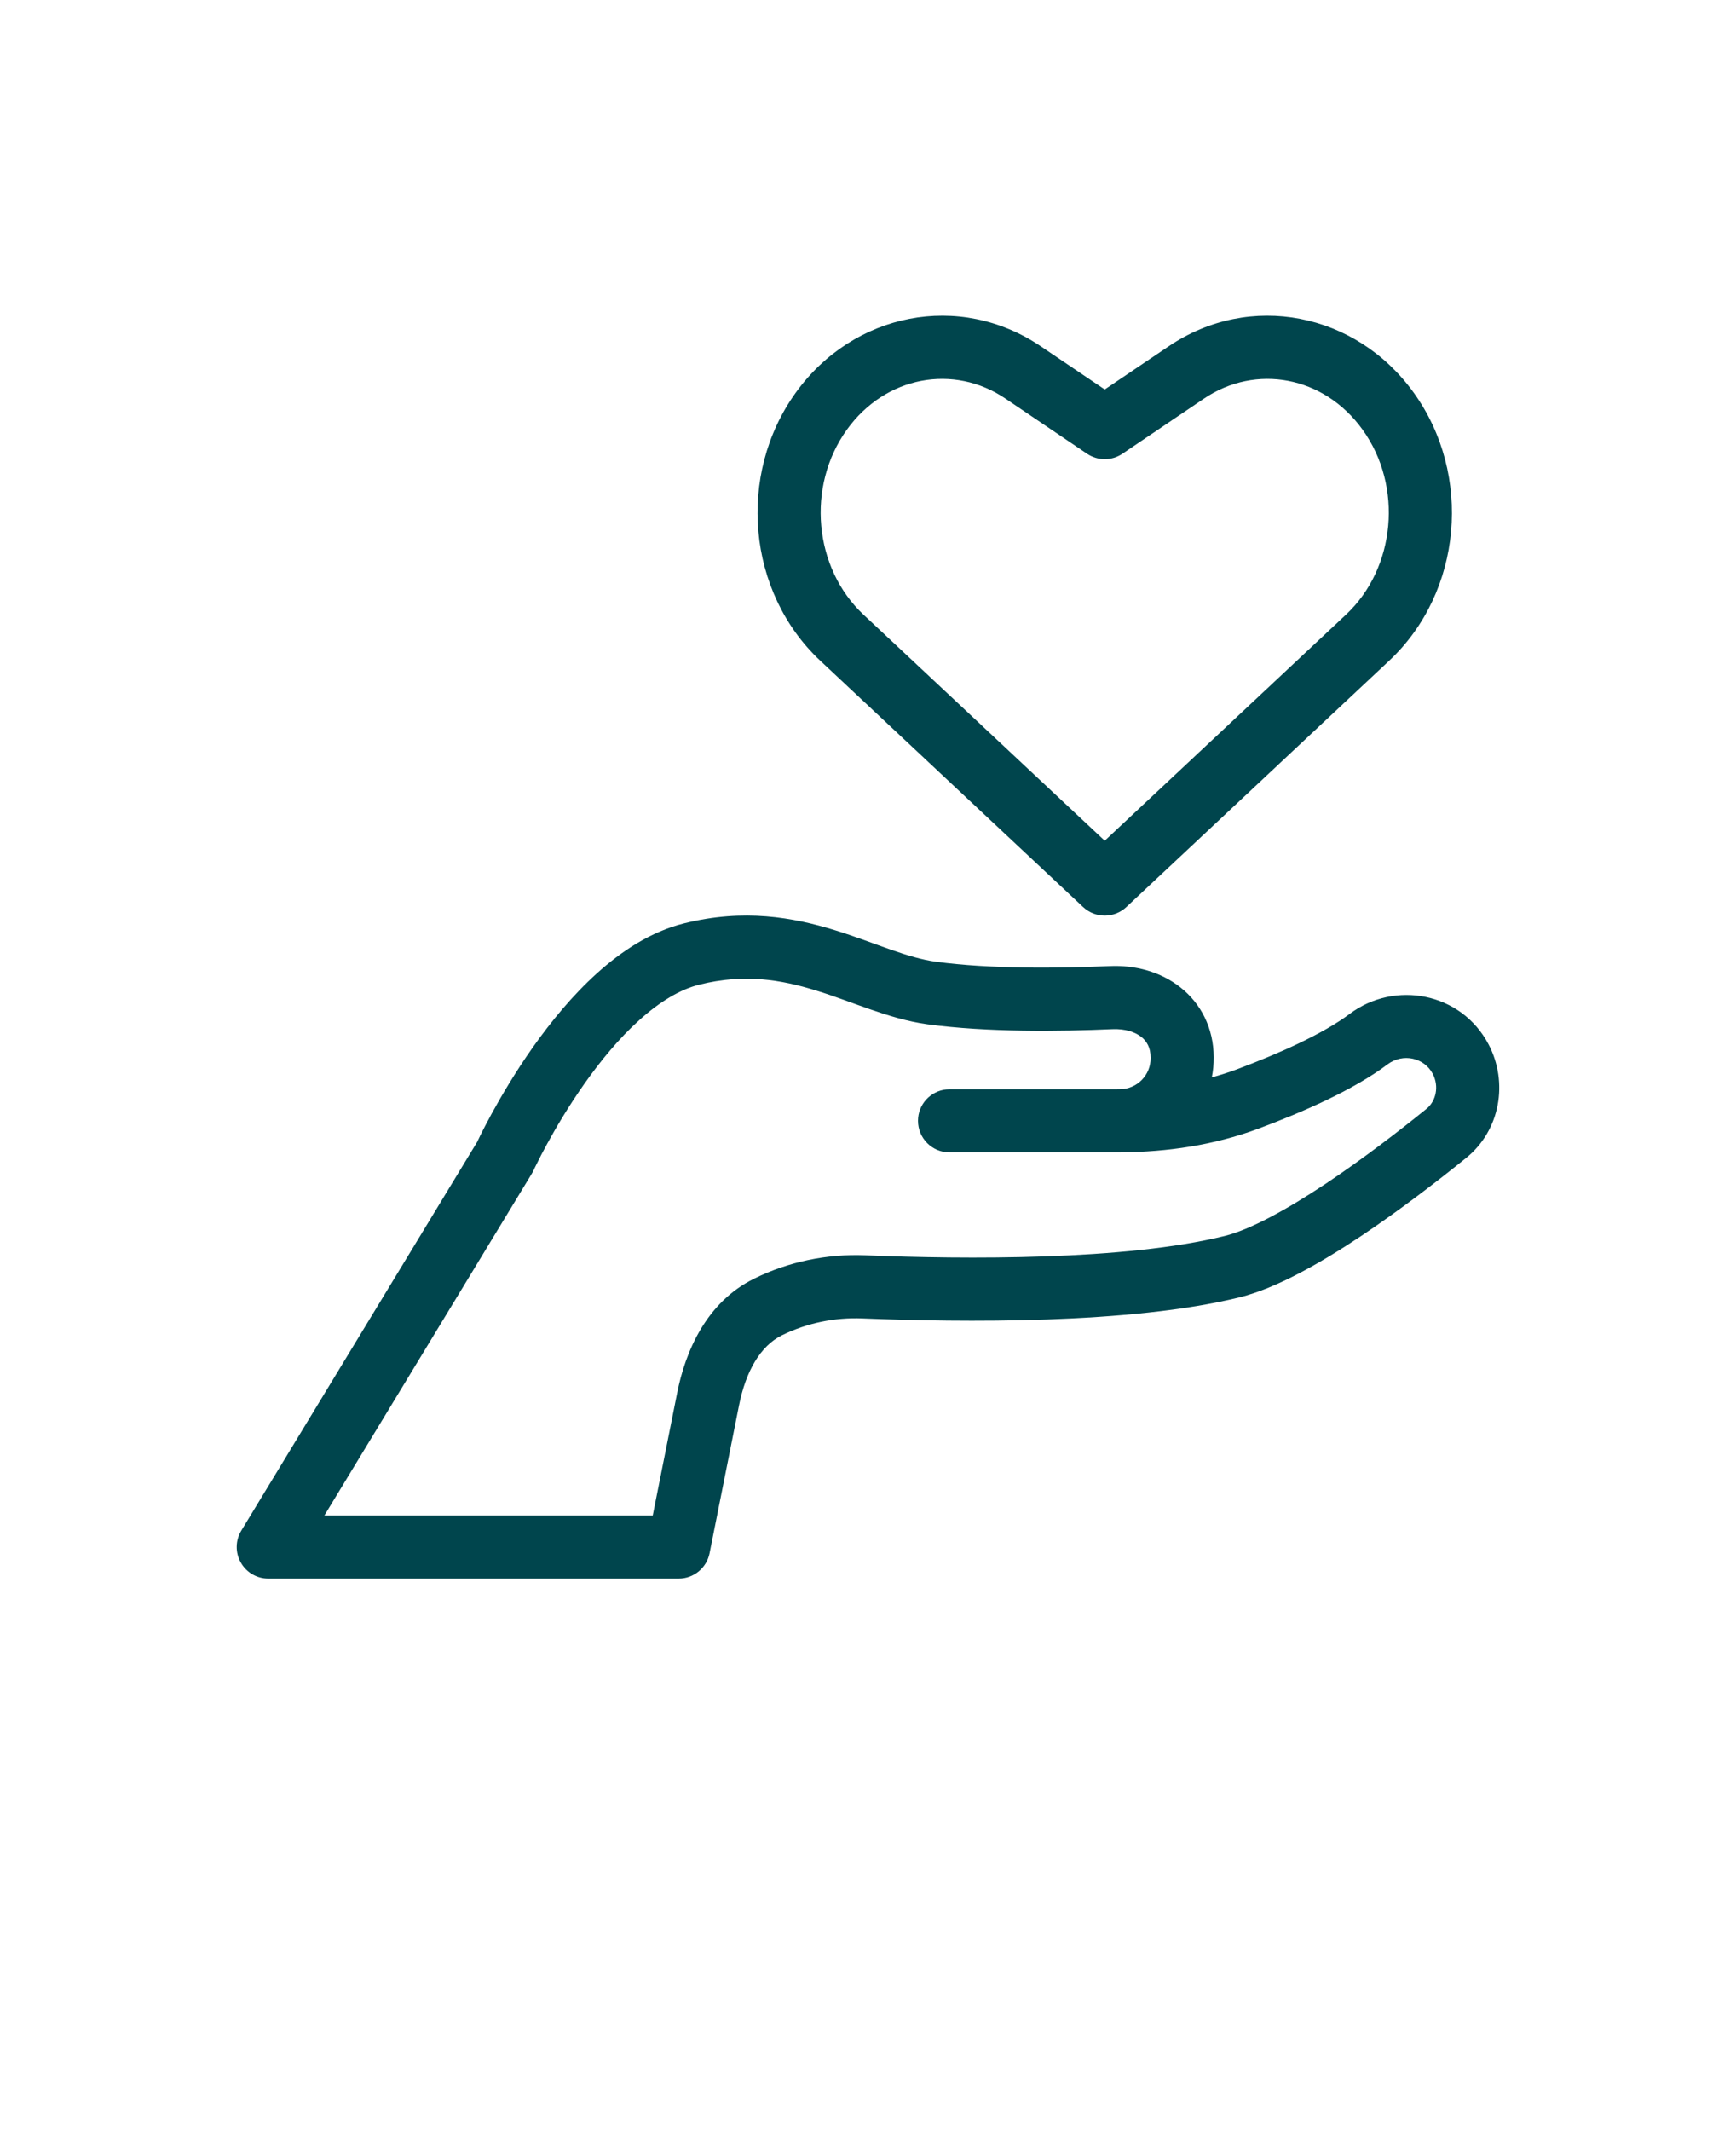
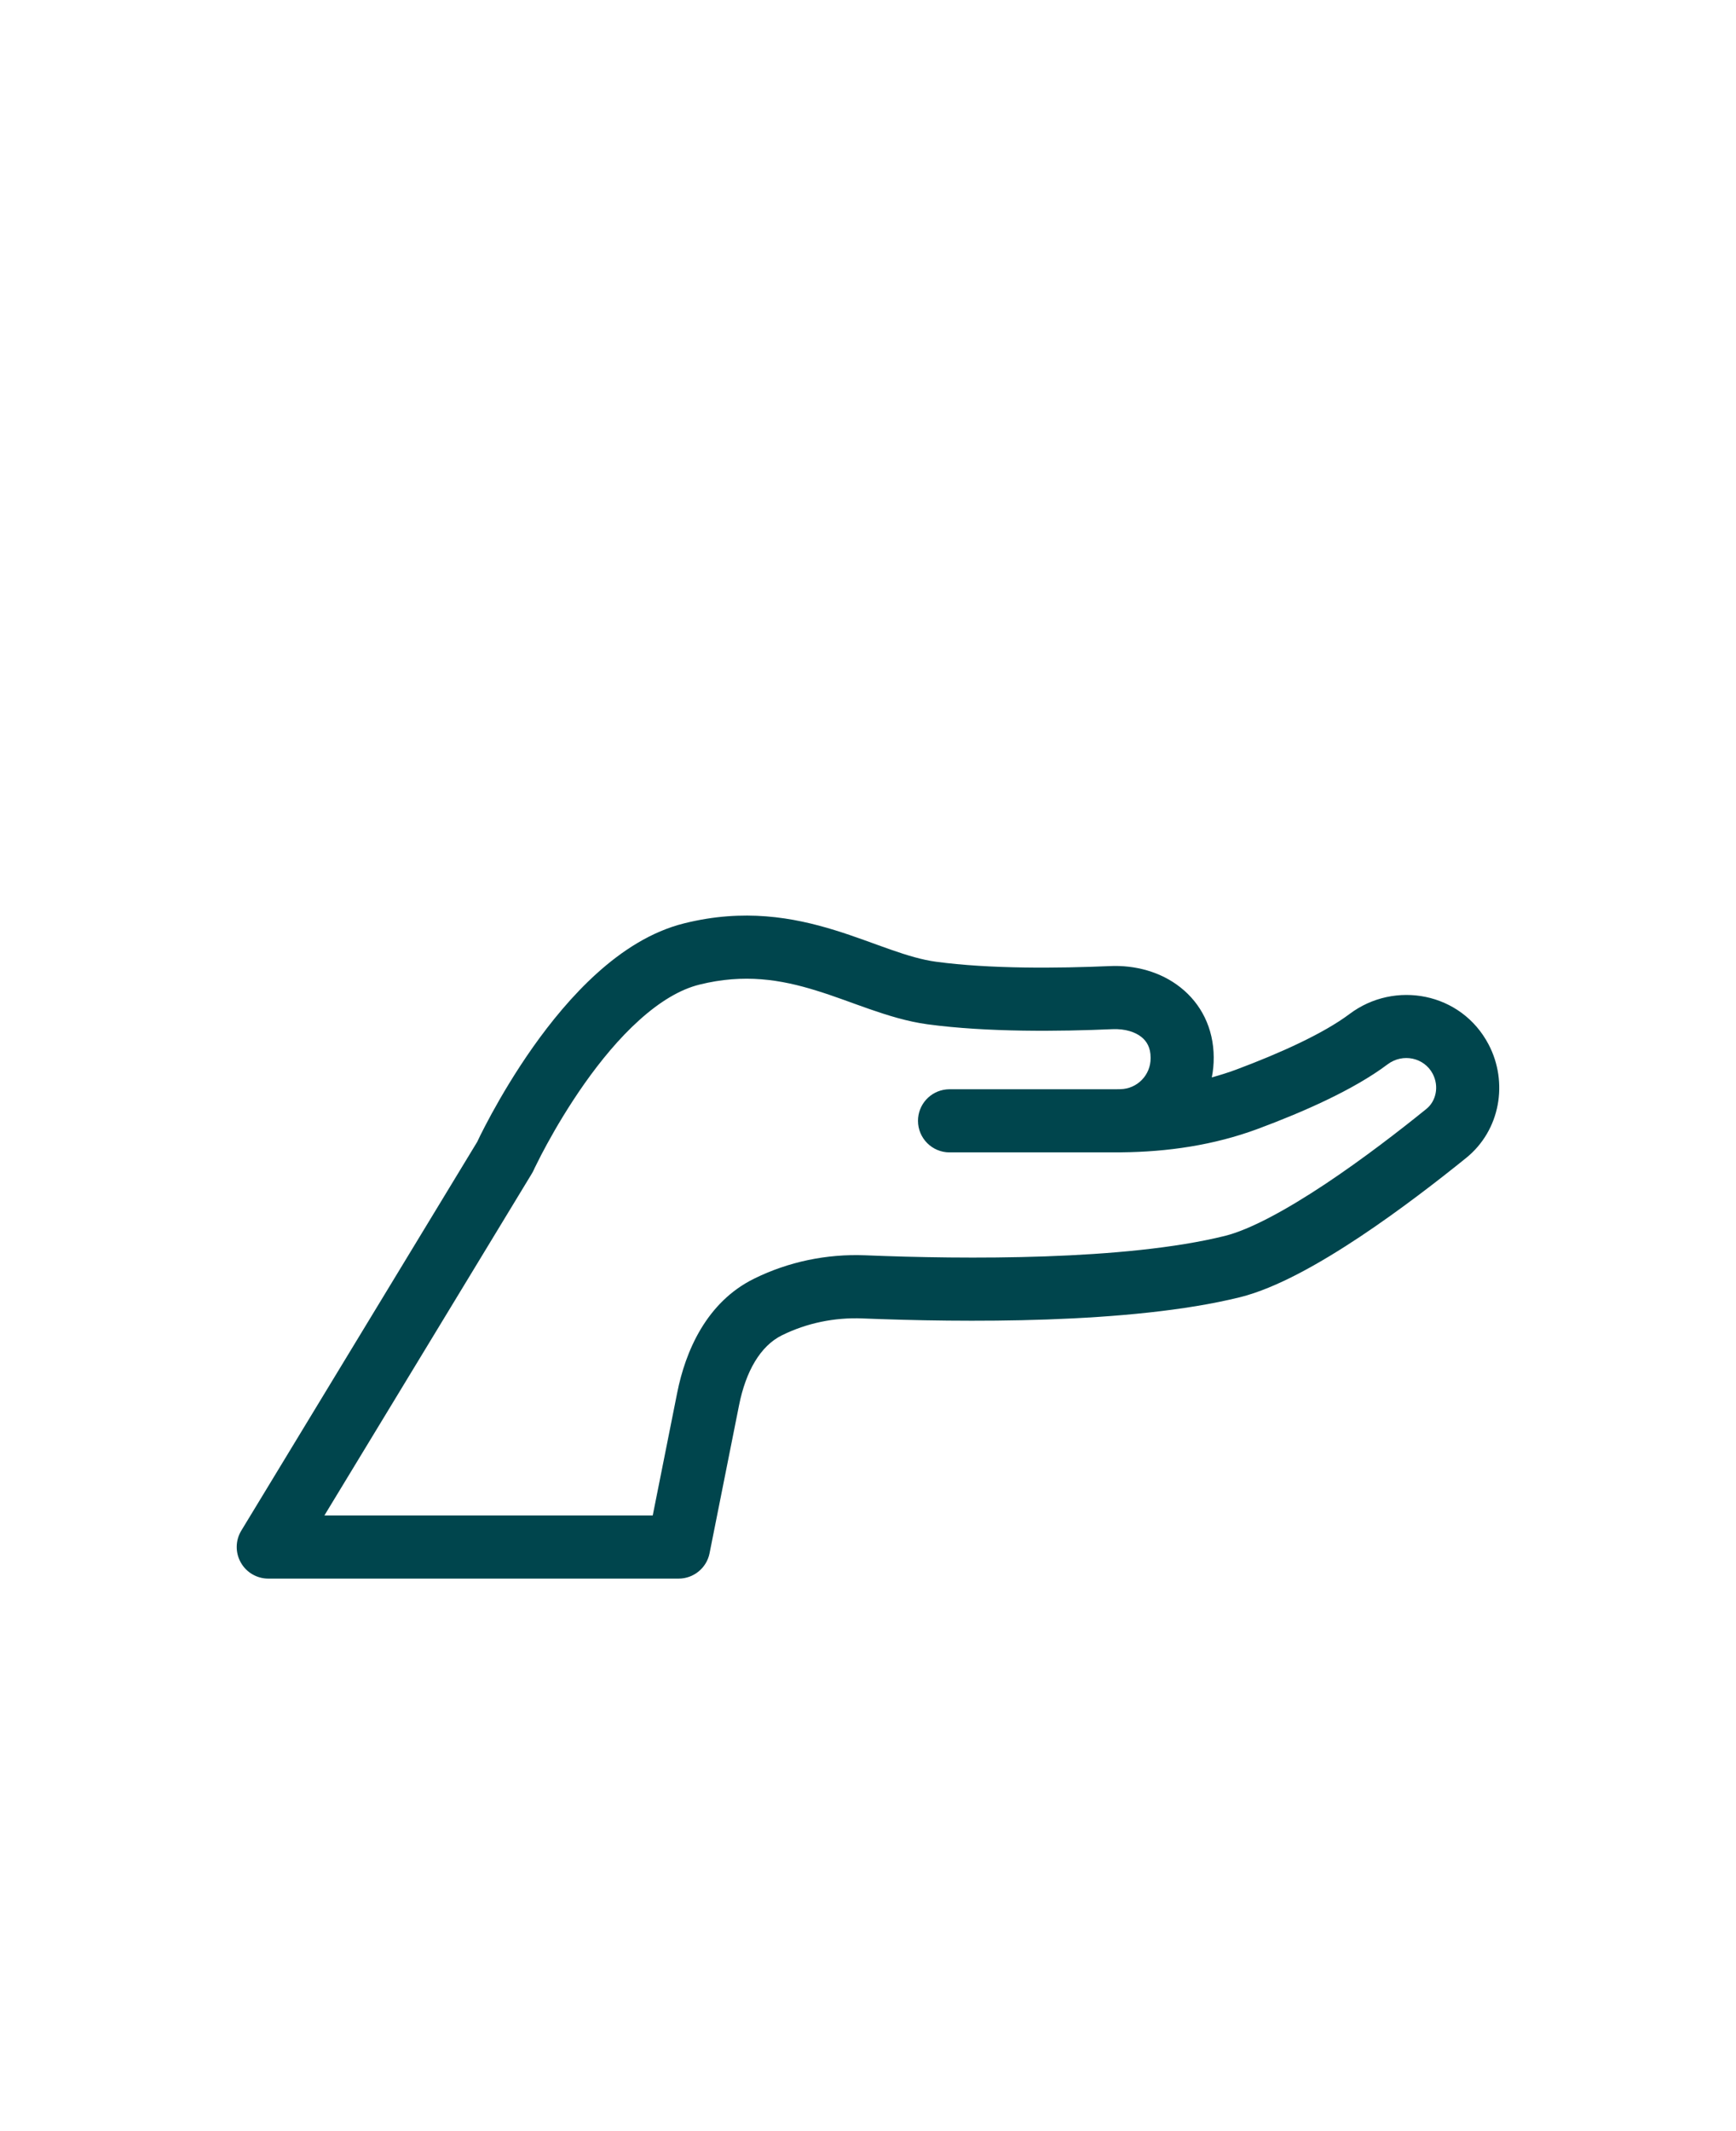
<svg xmlns="http://www.w3.org/2000/svg" width="110" height="135" viewBox="0 0 110 135" fill="none">
  <path d="M43.363 58.488C47.14 57.55 50.254 58.109 52.89 58.922C54.148 59.308 55.41 59.797 56.429 60.152C57.511 60.531 58.433 60.804 59.304 60.922C62.726 61.386 67.054 61.34 70.308 61.199C71.914 61.125 73.539 61.55 74.801 62.551C76.101 63.578 76.898 65.125 76.906 66.976C76.91 67.41 76.867 67.836 76.785 68.25C77.305 68.105 77.82 67.945 78.324 67.758C81.113 66.715 83.863 65.472 85.516 64.23C88.375 62.082 92.594 62.863 94.324 66.164C95.578 68.555 95.074 71.594 92.902 73.351C91.191 74.734 88.73 76.644 86.183 78.34C83.695 79.992 80.902 81.597 78.566 82.176C71.617 83.894 60.902 83.769 54.66 83.519C52.875 83.445 51.117 83.812 49.547 84.586C48.18 85.262 47.258 86.863 46.828 89.023L44.961 98.391C44.777 99.324 43.953 100 43 100H17C16.277 100 15.609 99.609 15.258 98.98C14.902 98.352 14.914 97.578 15.289 96.961L30.234 72.34C30.238 72.324 30.246 72.312 30.254 72.301C30.297 72.207 30.363 72.074 30.441 71.91C30.605 71.582 30.847 71.113 31.152 70.551C31.765 69.43 32.66 67.906 33.777 66.324C34.89 64.75 36.258 63.066 37.828 61.652C39.386 60.246 41.254 59.008 43.363 58.488ZM51.711 62.746C49.48 62.054 47.152 61.668 44.324 62.371C43.086 62.675 41.793 63.461 40.504 64.625C39.226 65.773 38.054 67.203 37.043 68.632C36.039 70.058 35.226 71.437 34.664 72.468C34.383 72.98 34.168 73.402 34.027 73.691C33.953 73.836 33.898 73.949 33.863 74.019C33.847 74.058 33.836 74.086 33.828 74.101C33.824 74.109 33.82 74.117 33.816 74.121C33.785 74.191 33.75 74.257 33.711 74.324L20.555 96H41.36L42.907 88.242C43.43 85.598 44.762 82.488 47.782 81C49.958 79.926 52.383 79.422 54.825 79.519C61.126 79.777 71.29 79.855 77.606 78.293C79.211 77.894 81.504 76.644 83.969 75.008C86.371 73.41 88.723 71.59 90.387 70.242C90.989 69.754 91.203 68.824 90.781 68.019C90.25 67.008 88.899 66.687 87.918 67.426C85.774 69.039 82.555 70.449 79.719 71.504C76.906 72.551 73.953 72.969 71.059 72.996C71.024 72.996 70.989 73 70.953 73H60.168C59.063 73 58.168 72.105 58.168 71C58.168 69.965 58.953 69.113 59.965 69.011L60.168 69H70.75C70.832 69 70.91 68.996 70.993 68.996C72.063 68.976 72.918 68.097 72.907 67.023V67C72.907 66.359 72.664 65.961 72.321 65.687C71.938 65.382 71.305 65.16 70.485 65.195C67.184 65.34 62.559 65.398 58.77 64.886C57.485 64.711 56.254 64.324 55.114 63.929C53.91 63.511 52.883 63.105 51.711 62.746Z" fill="#00454D" />
-   <path d="M74.051 21.938C79.199 18.457 85.926 19.797 89.582 24.879C93.316 30.071 92.668 37.504 88.023 41.856L71.367 57.461C70.598 58.18 69.403 58.18 68.633 57.461L51.977 41.856C47.333 37.505 46.684 30.071 50.418 24.879C54.075 19.797 60.801 18.457 65.949 21.938L70 24.672L74.051 21.938ZM86.336 27.215C83.887 23.813 79.567 23.036 76.289 25.25L71.121 28.743C70.445 29.2 69.555 29.2 68.879 28.743L63.711 25.25C60.434 23.036 56.113 23.813 53.664 27.215C51.074 30.813 51.57 35.993 54.715 38.938L70 53.258L85.285 38.938C88.429 35.993 88.926 30.813 86.336 27.215Z" fill="#00454D" />
</svg>